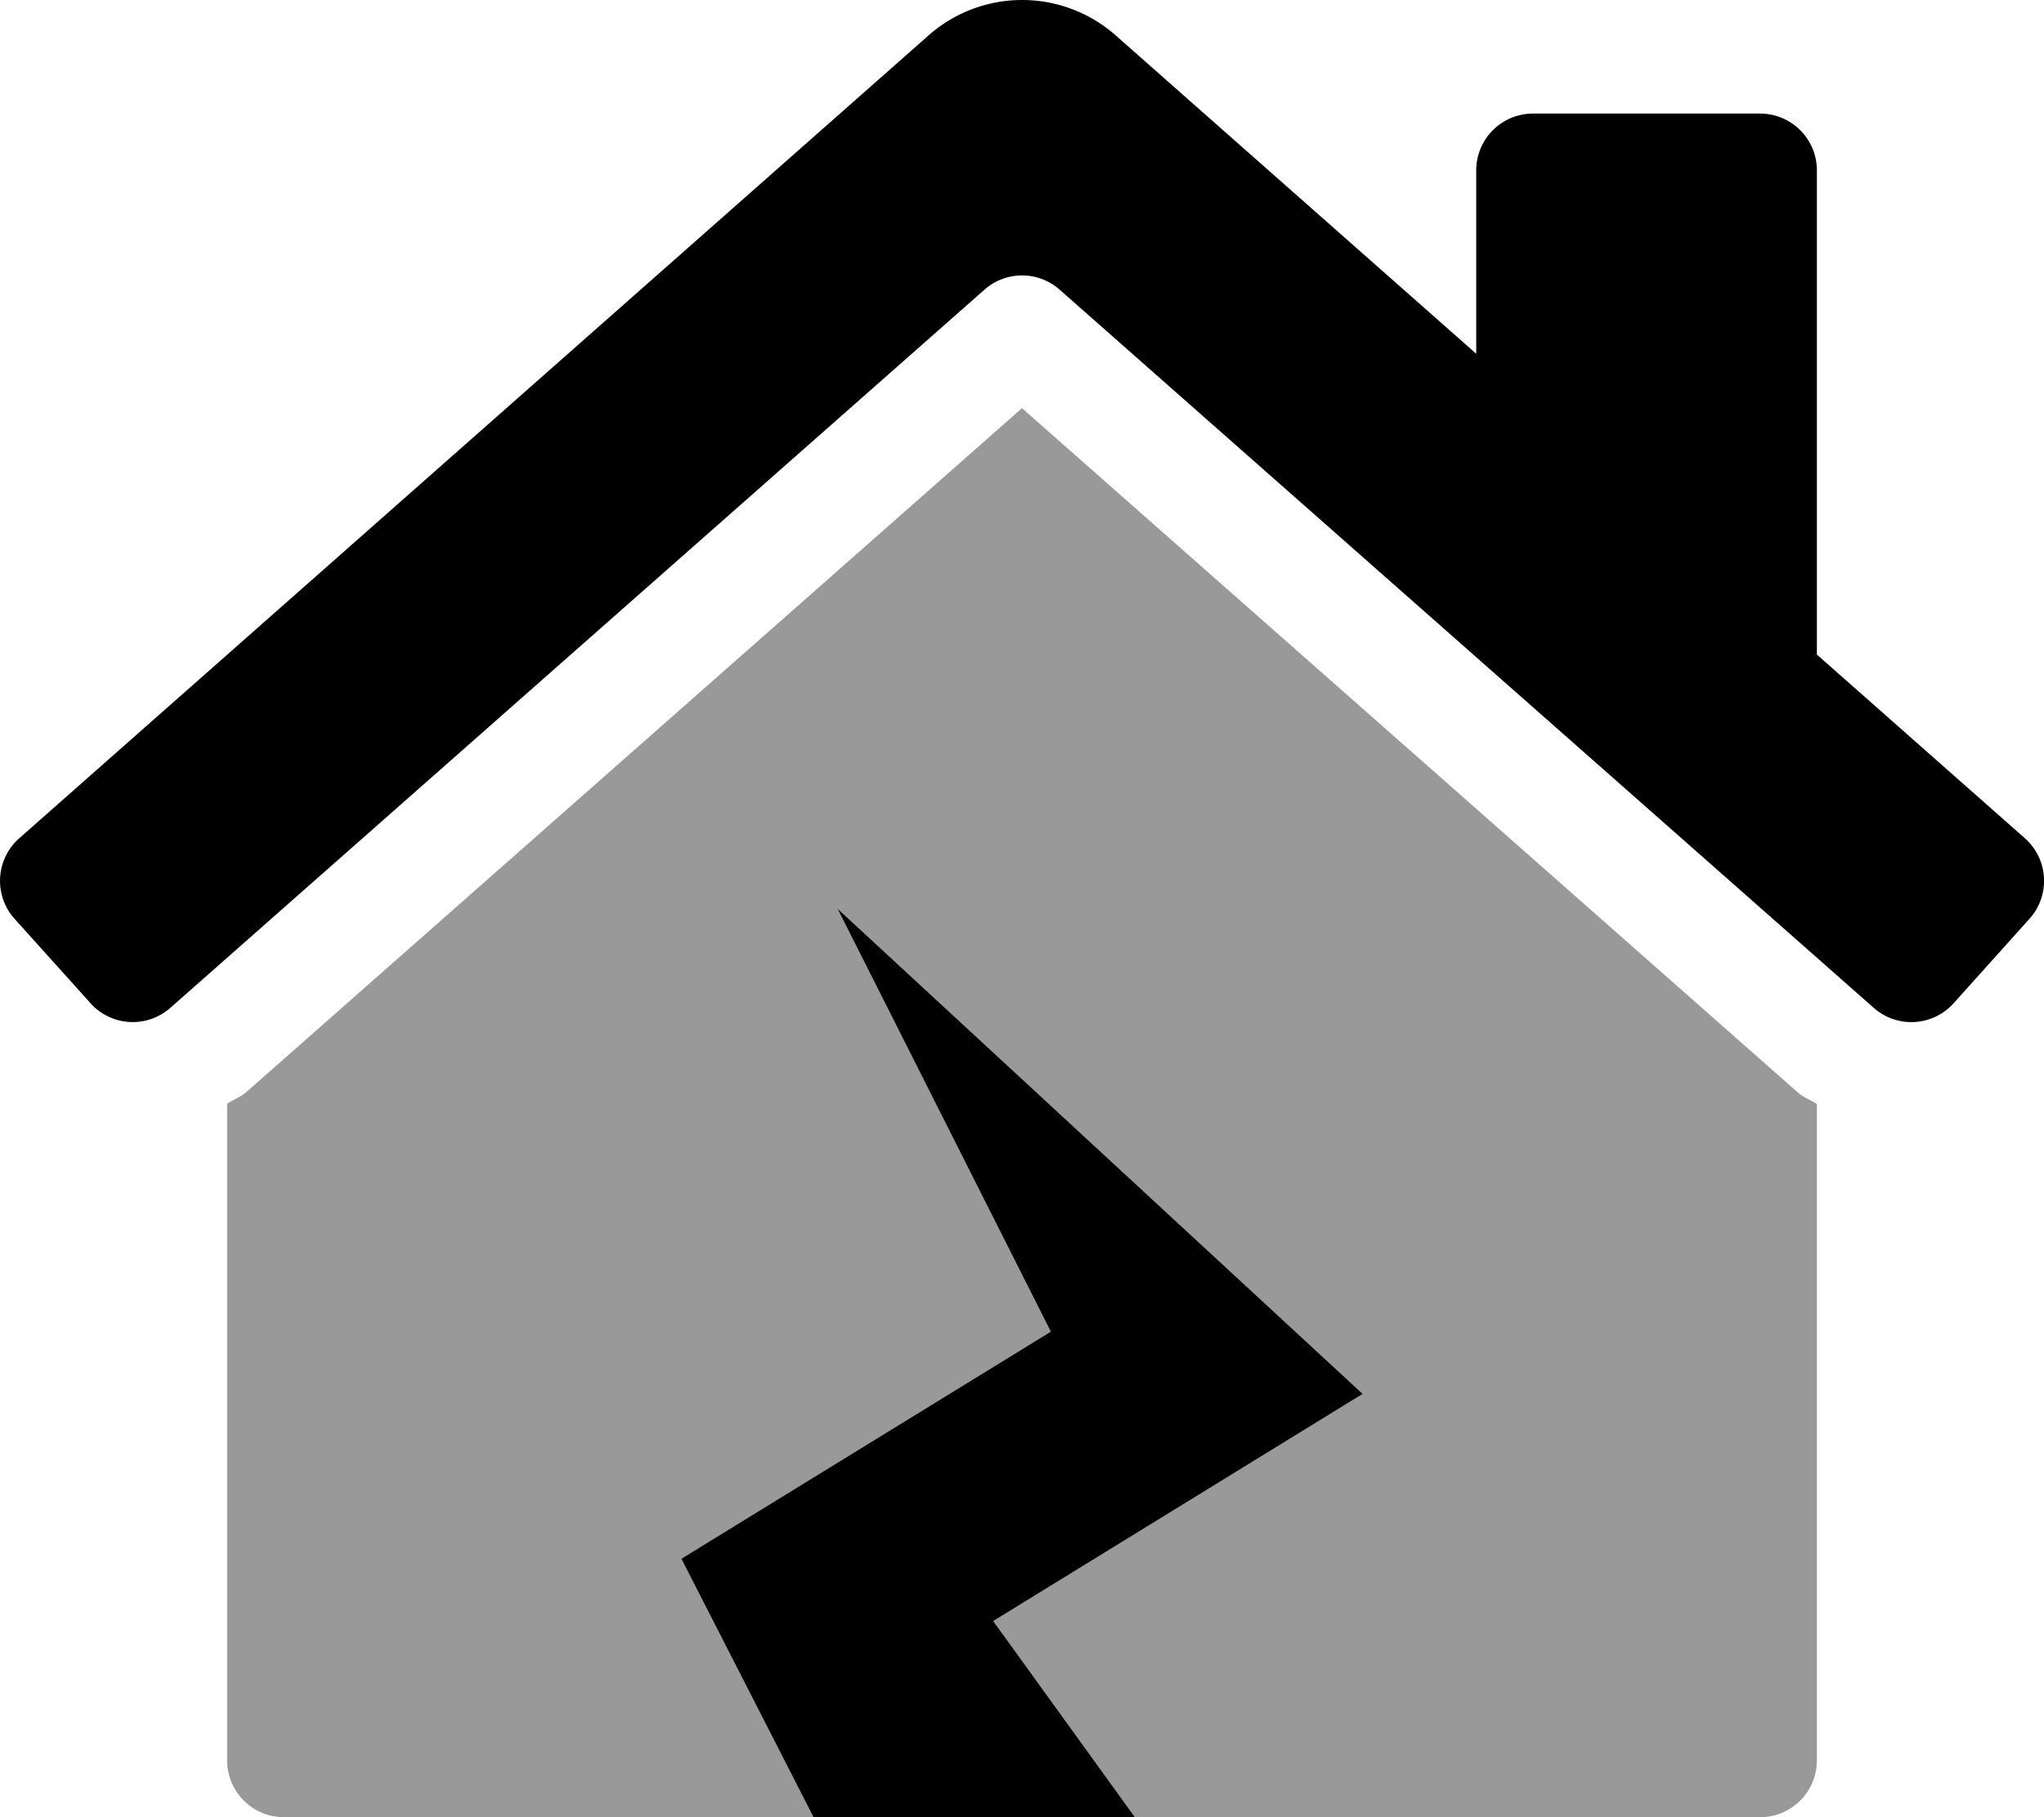
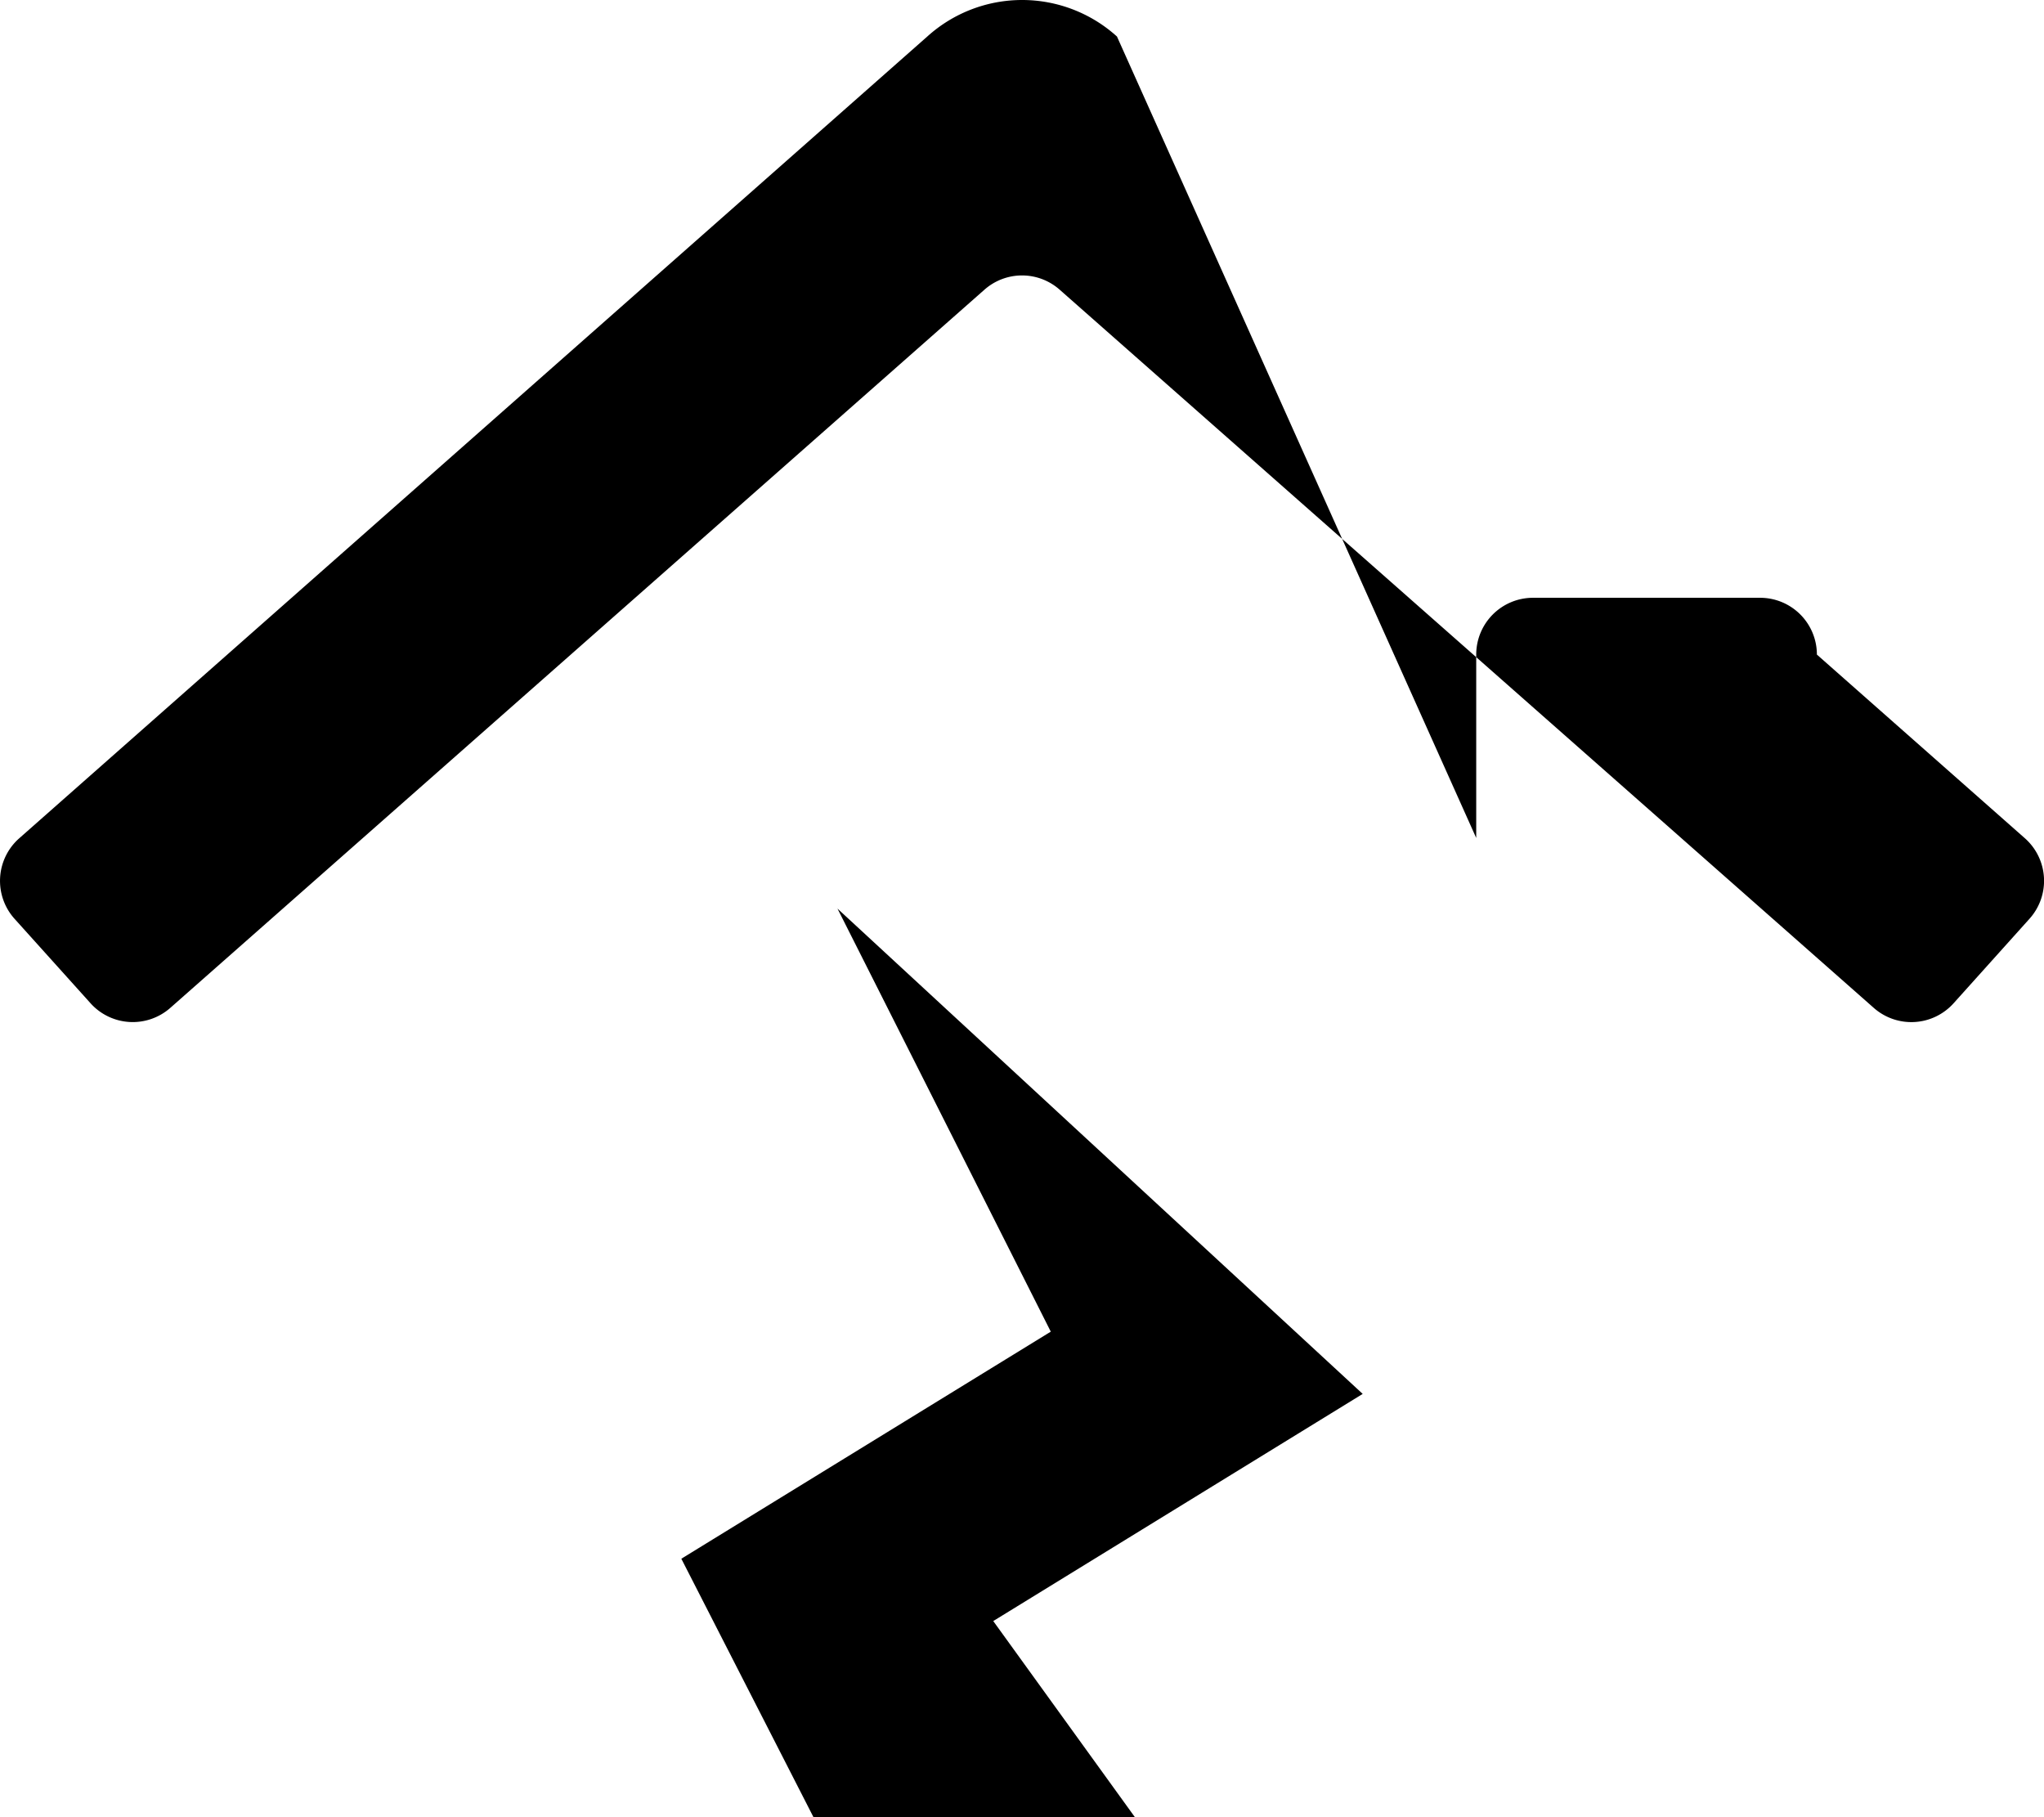
<svg xmlns="http://www.w3.org/2000/svg" viewBox="0 0 576 512">
  <defs>
    <style>.fa-secondary{opacity:.4}</style>
  </defs>
-   <path d="M512 311.08V496a16 16 0 0 1-16 16H319.82l-39.92-55.26 104.11-64L236 256l60.11 119.2L192 439.18 229.24 512H80a16 16 0 0 1-16-16V311c1.78-1.21 3.85-1.89 5.47-3.35L288 115l218.74 192.9c1.55 1.36 3.57 2.02 5.26 3.18z" class="fa-secondary" />
-   <path d="M236 256l60.11 119.2L192 439.18 229.24 512h90.58l-39.92-55.26 104.11-64zm334.7-19.74L512 184.43V48a16 16 0 0 0-16-16h-64a16 16 0 0 0-16 16v51.67L314.76 10.29a39.85 39.85 0 0 0-53.45 0l-256 226a16 16 0 0 0-1.21 22.59l21.41 23.79a16 16 0 0 0 22.59 1.21L277.43 81.61a16 16 0 0 1 21.17 0l229.32 202.27a16 16 0 0 0 22.6-1.2l21.4-23.82a16 16 0 0 0-1.22-22.6z" class="fa-primary" />
+   <path d="M236 256l60.11 119.2L192 439.18 229.24 512h90.58l-39.92-55.26 104.11-64zm334.7-19.74L512 184.43a16 16 0 0 0-16-16h-64a16 16 0 0 0-16 16v51.67L314.76 10.29a39.85 39.85 0 0 0-53.45 0l-256 226a16 16 0 0 0-1.21 22.59l21.41 23.79a16 16 0 0 0 22.59 1.21L277.43 81.61a16 16 0 0 1 21.17 0l229.32 202.27a16 16 0 0 0 22.6-1.2l21.4-23.82a16 16 0 0 0-1.22-22.6z" class="fa-primary" />
</svg>